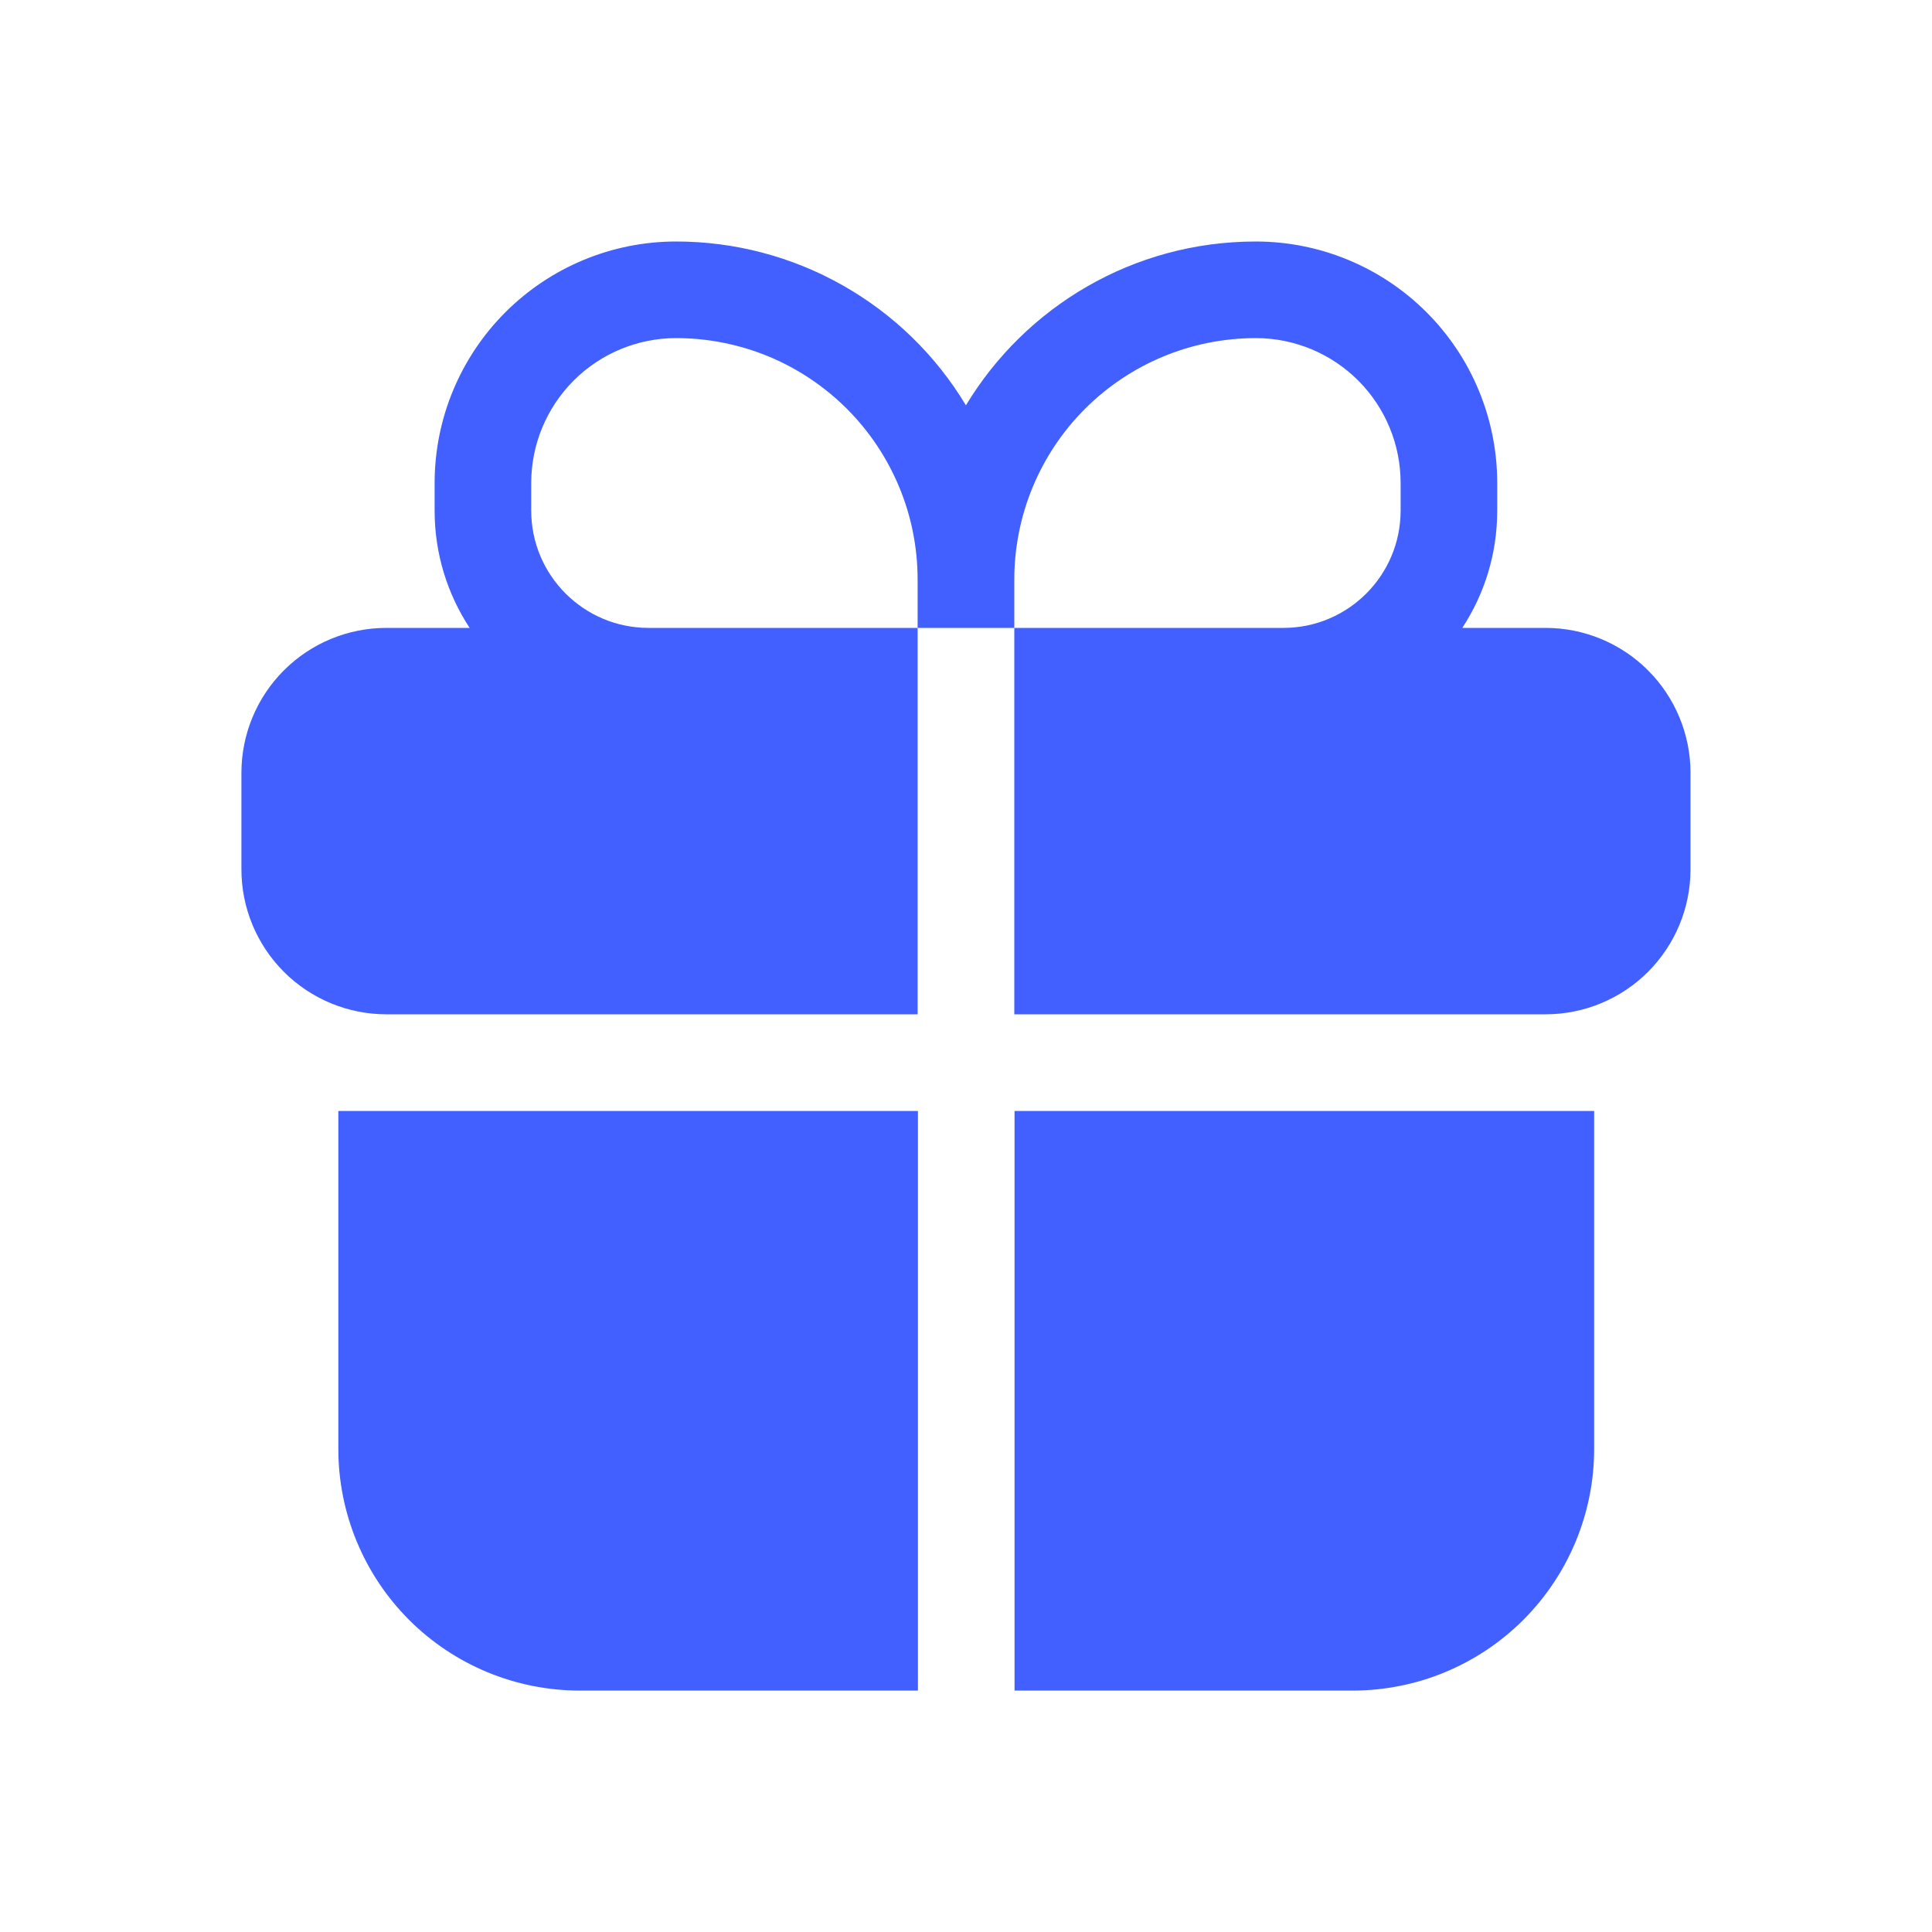
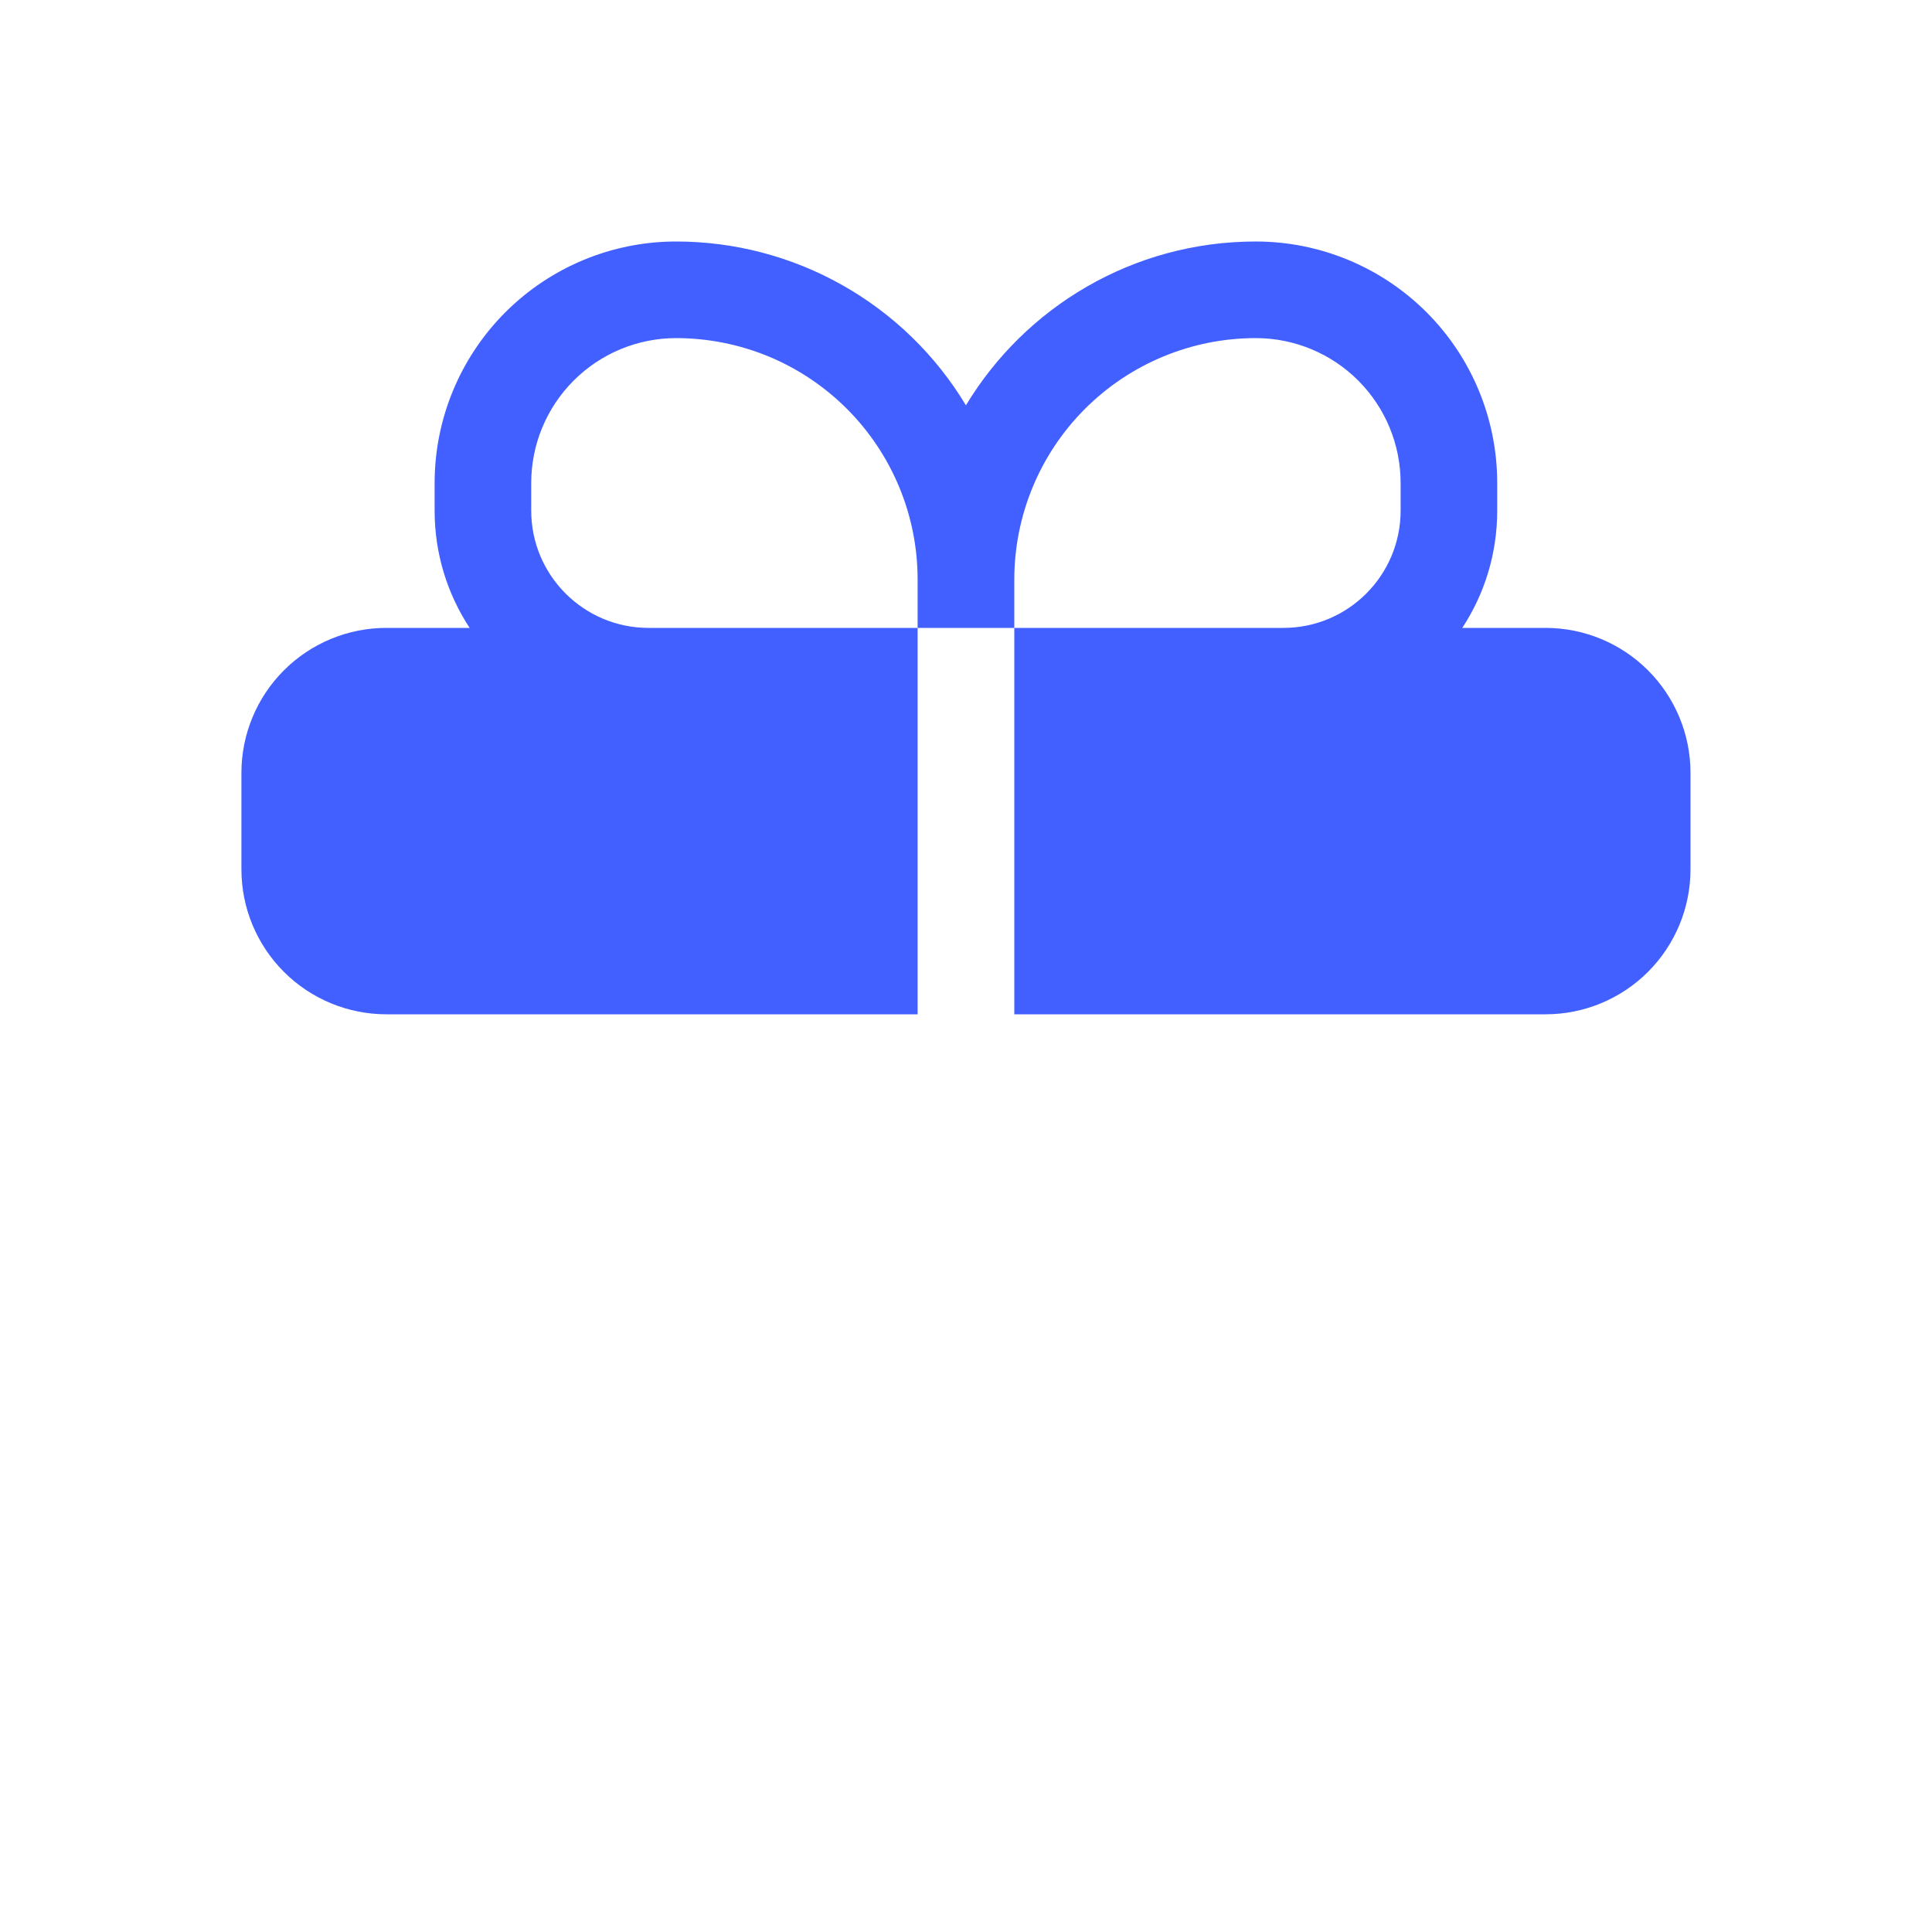
<svg xmlns="http://www.w3.org/2000/svg" viewBox="0 0 24 24" fill="none">
  <path fill-rule="evenodd" clip-rule="evenodd" d="M8.399 3C7.604 3 6.841 3.316 6.278 3.879C5.716 4.441 5.399 5.204 5.399 6V6.343C5.399 6.881 5.559 7.381 5.834 7.8H4.799C4.322 7.8 3.864 7.99 3.527 8.327C3.189 8.665 2.999 9.123 2.999 9.6V10.8C2.999 11.277 3.189 11.735 3.527 12.073C3.864 12.41 4.322 12.6 4.799 12.6H11.399V7.8H12.6V12.6H19.2C19.677 12.6 20.135 12.41 20.472 12.073C20.81 11.735 21 11.277 21 10.8V9.6C21 9.123 20.81 8.665 20.472 8.327C20.135 7.99 19.677 7.8 19.2 7.8H18.165C18.44 7.381 18.599 6.881 18.599 6.343V6C18.599 5.204 18.283 4.441 17.721 3.879C17.158 3.316 16.395 3 15.6 3C14.072 3 12.734 3.816 11.999 5.035C11.626 4.414 11.098 3.9 10.467 3.544C9.837 3.187 9.124 3 8.399 3ZM12.6 7.8H15.943C16.747 7.8 17.399 7.147 17.399 6.343V6C17.399 5.523 17.21 5.065 16.872 4.727C16.535 4.39 16.077 4.2 15.6 4.2C14.804 4.2 14.041 4.516 13.478 5.079C12.916 5.641 12.6 6.404 12.6 7.2V7.8ZM11.399 7.8H8.056C7.252 7.8 6.599 7.147 6.599 6.343V6C6.599 5.523 6.789 5.065 7.127 4.727C7.464 4.39 7.922 4.2 8.399 4.2C8.793 4.2 9.184 4.278 9.548 4.428C9.911 4.579 10.242 4.8 10.521 5.079C10.799 5.357 11.02 5.688 11.171 6.052C11.322 6.416 11.399 6.806 11.399 7.2V7.8Z" fill="#4160FF" style="fill: #4160FF;fill: #4160FF;fill-opacity:1;" />
-   <path d="M11.403 13.801H4.203V18.001C4.203 18.796 4.519 19.559 5.081 20.122C5.644 20.685 6.407 21.001 7.203 21.001H11.403V13.801ZM12.603 21.001H16.803C17.598 21.001 18.361 20.685 18.924 20.122C19.486 19.559 19.803 18.796 19.803 18.001V13.801H12.603V21.001Z" fill="#4160FF" style="fill: #4160FF;fill: #4160FF;fill-opacity:1;" />
</svg>